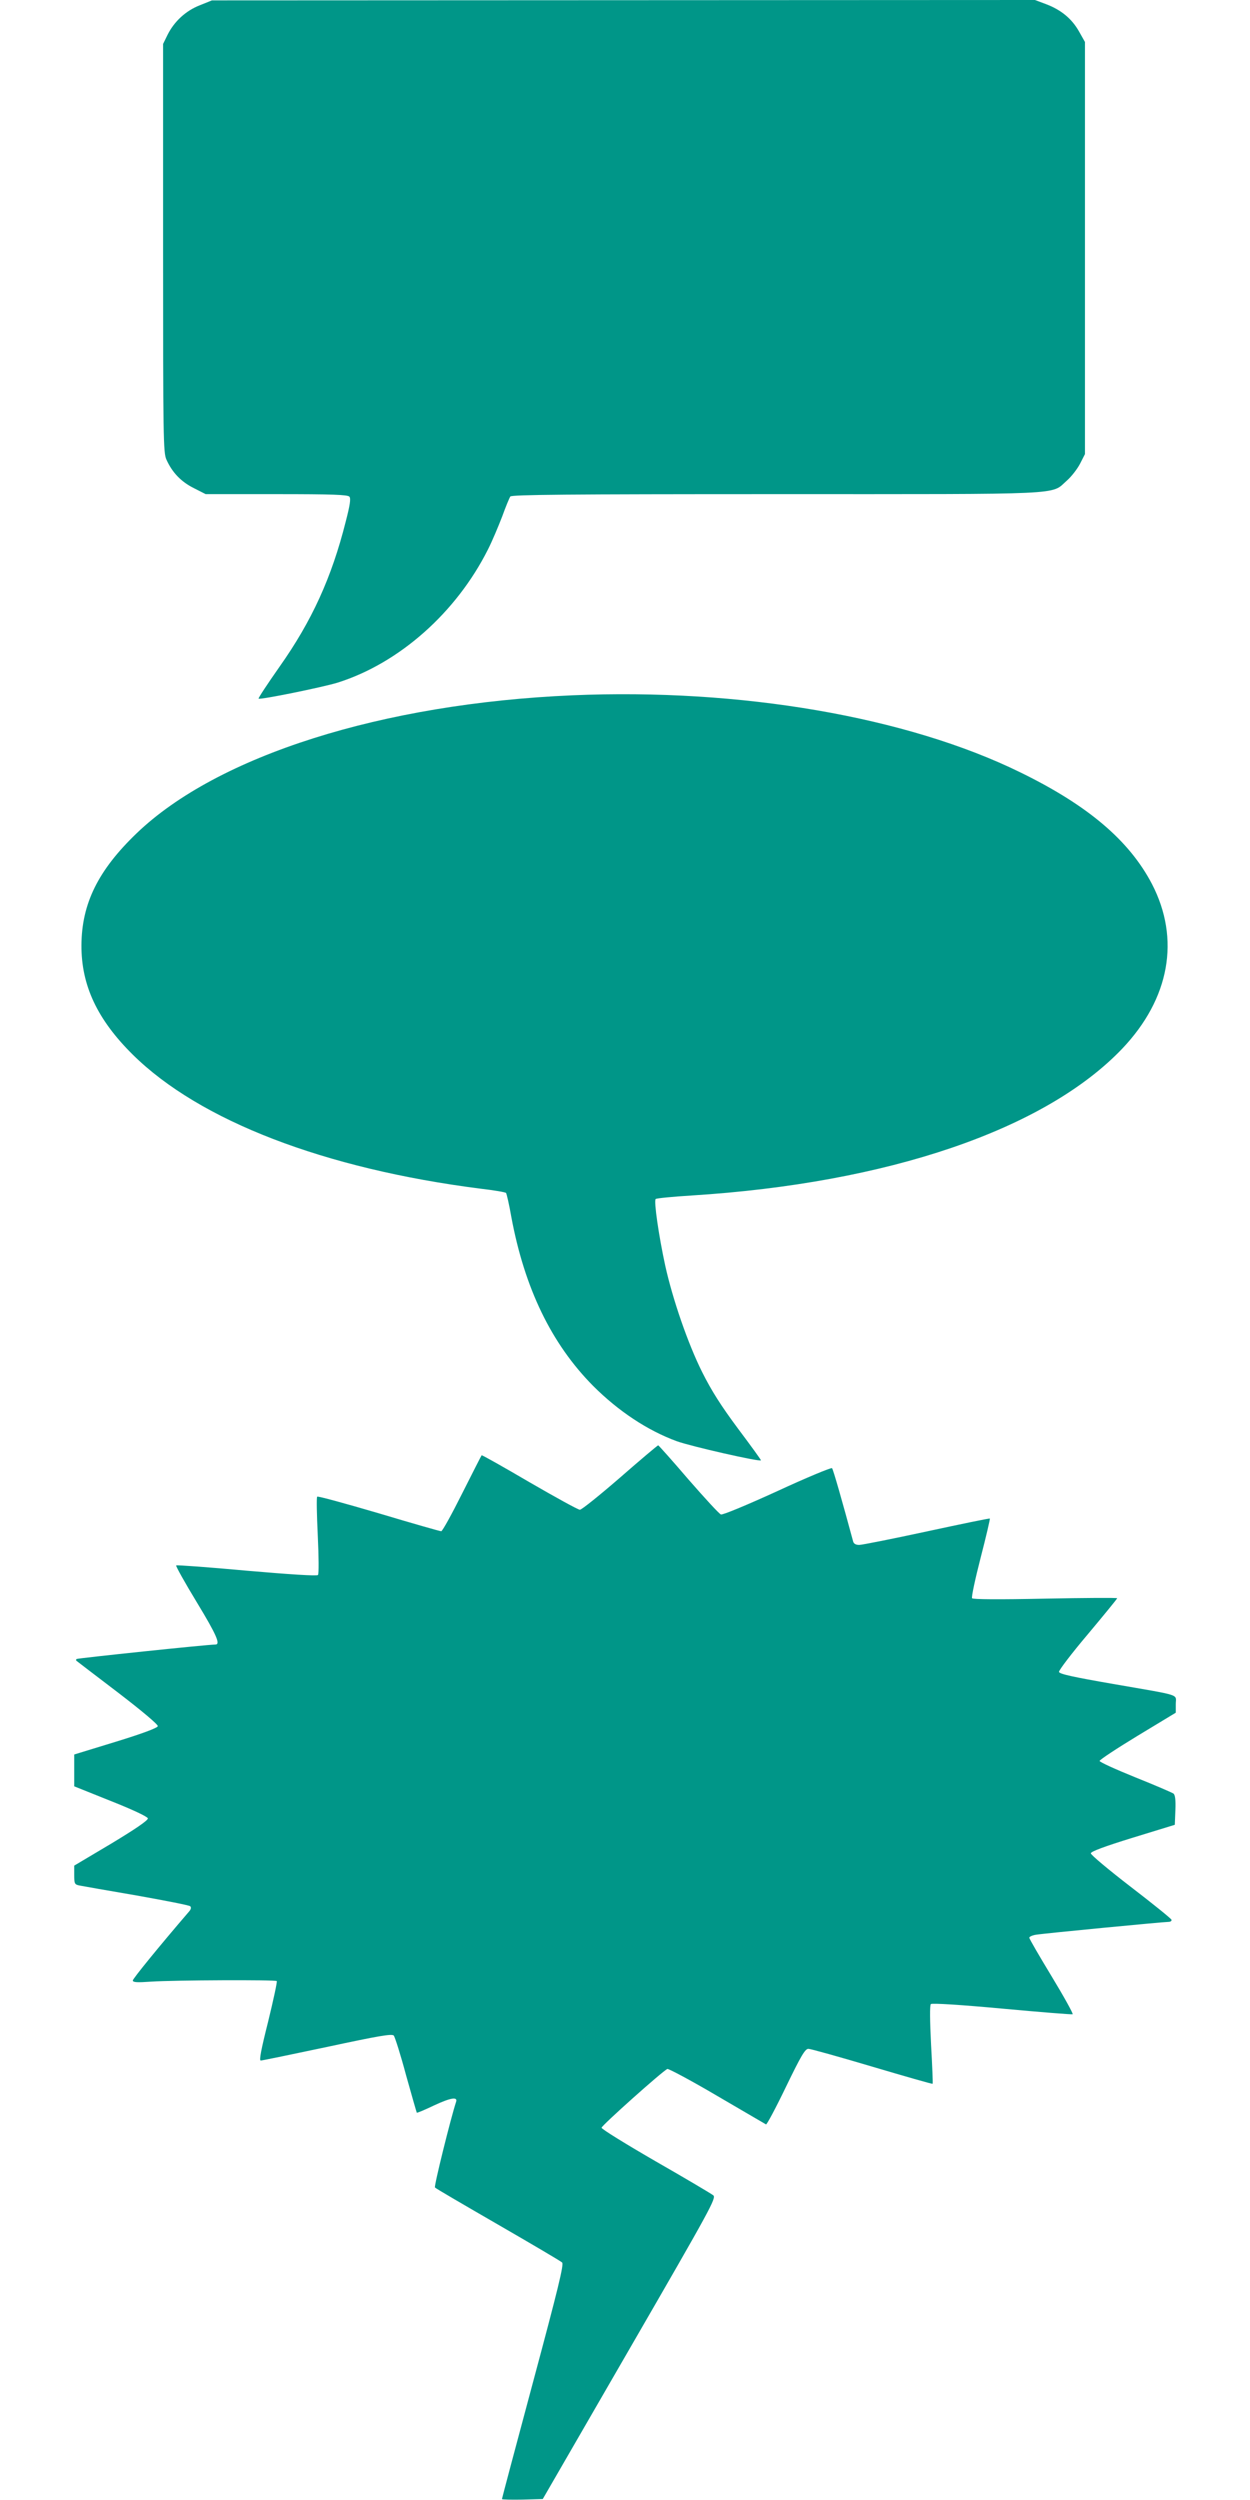
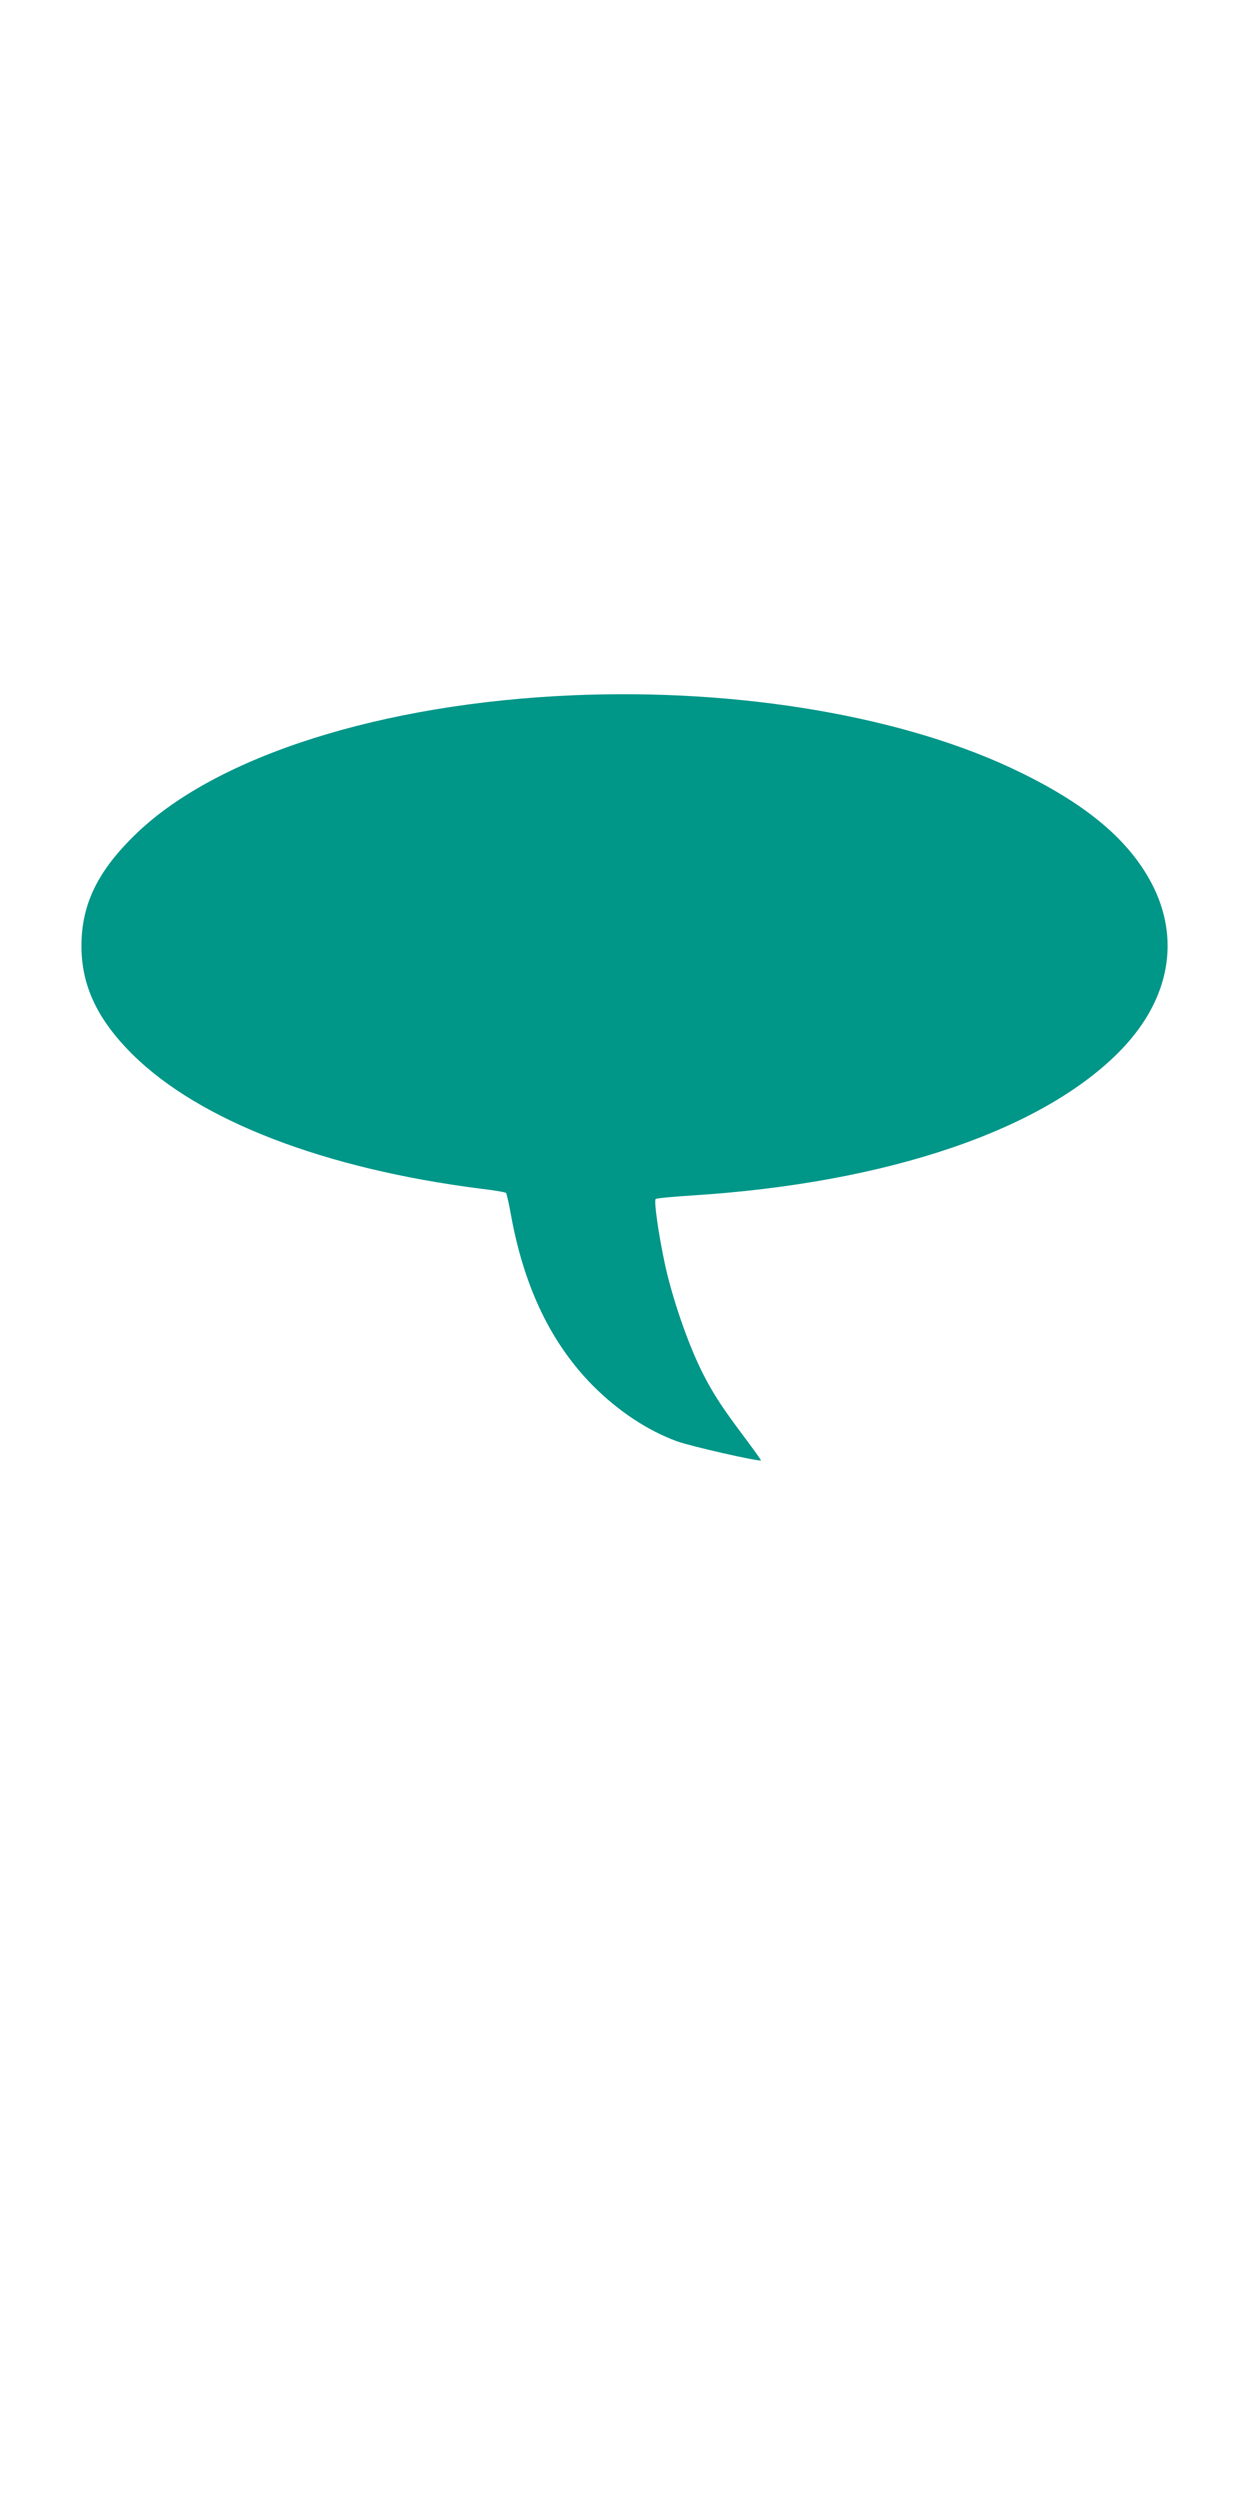
<svg xmlns="http://www.w3.org/2000/svg" version="1.0" width="640pt" height="1280pt" viewBox="0 0 640 1280" preserveAspectRatio="xMidYMid meet">
  <g transform="translate(0,1280) scale(0.1,-0.1)" fill="#009688" stroke="none">
-     <path d="M1023 12773 c-72 -28 -131 -83 -165 -151 l-23 -47 0 -1045 c0 -971 1 -1048 17 -1083 30 -67 76 -114 140 -146 l61 -31 362 0 c289 0 365 -3 374 -13 8 -10 3 -43 -19 -128 -72 -286 -173 -508 -339 -743 -61 -87 -110 -161 -107 -163 7 -7 327 58 405 82 316 100 607 359 769 681 22 43 54 120 73 169 18 50 37 96 42 103 8 9 291 12 1361 12 1507 0 1404 -5 1488 69 24 21 54 60 68 87 l25 49 0 1055 0 1055 -31 55 c-37 65 -92 110 -169 139 l-56 21 -2107 -1 -2107 -1 -62 -25z" />
-     <path d="M2930 9240 c-974 -42 -1816 -309 -2230 -706 -198 -190 -282 -361 -283 -574 -1 -206 82 -381 263 -560 342 -338 980 -584 1780 -686 69 -8 128 -18 131 -22 3 -4 16 -59 27 -123 68 -365 205 -649 419 -865 129 -129 278 -228 428 -283 71 -26 423 -106 431 -98 2 1 -51 74 -117 162 -87 117 -136 194 -184 290 -73 146 -151 373 -189 545 -33 152 -59 331 -49 341 4 4 87 12 183 18 1006 63 1810 337 2206 752 243 256 298 561 152 843 -116 222 -327 402 -673 571 -580 285 -1434 432 -2295 395z" />
-     <path d="M3175 5235 c-105 -91 -197 -165 -206 -165 -9 0 -125 64 -258 141 -133 78 -243 140 -245 138 -2 -2 -47 -91 -100 -196 -53 -106 -101 -193 -107 -193 -6 0 -150 41 -320 92 -170 50 -312 89 -315 85 -4 -4 -2 -93 3 -199 5 -106 6 -197 1 -202 -5 -6 -145 3 -364 22 -197 18 -360 30 -362 27 -3 -3 45 -89 107 -191 100 -165 121 -214 94 -214 -41 0 -706 -70 -711 -74 -3 -3 -3 -7 -1 -9 2 -2 98 -75 212 -162 124 -95 207 -165 205 -173 -2 -9 -79 -38 -216 -80 l-212 -65 0 -82 0 -81 187 -75 c114 -45 189 -81 190 -89 2 -10 -66 -56 -187 -129 l-190 -113 0 -48 c0 -45 2 -49 28 -54 15 -3 146 -26 292 -51 146 -26 269 -50 274 -55 6 -6 4 -16 -6 -27 -153 -178 -288 -344 -288 -353 0 -10 23 -11 93 -6 124 8 636 10 644 3 3 -4 -17 -96 -44 -207 -36 -143 -47 -200 -38 -200 7 0 161 32 341 70 261 56 330 68 340 58 6 -7 35 -98 63 -203 29 -104 54 -191 55 -192 2 -2 42 15 90 38 84 39 121 45 111 17 -27 -82 -114 -433 -108 -438 4 -5 150 -90 323 -190 173 -100 321 -187 328 -194 10 -9 -20 -132 -148 -609 -88 -328 -160 -599 -160 -602 0 -3 47 -4 105 -3 l104 3 445 770 c418 723 444 771 428 785 -10 8 -143 87 -295 174 -152 88 -277 165 -277 172 0 11 313 291 337 301 6 2 121 -59 255 -138 134 -78 246 -144 250 -146 4 -2 50 84 102 192 77 159 98 195 115 195 11 0 158 -41 326 -91 169 -50 308 -90 310 -88 2 2 -2 93 -8 202 -6 120 -7 201 -1 206 5 6 158 -4 364 -23 195 -18 358 -31 362 -29 4 2 -44 89 -107 193 -63 104 -115 193 -115 199 0 5 15 12 33 15 40 7 656 66 680 66 10 0 17 5 15 11 -2 6 -96 82 -208 168 -113 87 -205 164 -205 172 0 9 69 35 215 80 l215 66 3 75 c2 52 -1 78 -10 85 -7 5 -95 43 -195 83 -101 41 -183 78 -183 84 0 6 88 64 195 129 l195 118 0 44 c0 53 37 41 -320 103 -207 36 -276 51 -278 62 -1 8 65 95 148 193 82 98 150 181 150 184 0 3 -166 2 -369 -2 -238 -5 -370 -4 -374 2 -4 6 16 99 44 208 28 108 49 199 47 200 -2 2 -147 -28 -323 -66 -176 -38 -332 -69 -346 -69 -17 0 -28 6 -31 18 -54 200 -102 369 -108 375 -4 4 -130 -48 -281 -118 -151 -69 -280 -123 -288 -119 -9 3 -83 84 -166 179 -82 96 -152 174 -155 175 -3 0 -91 -74 -195 -165z" />
+     <path d="M2930 9240 c-974 -42 -1816 -309 -2230 -706 -198 -190 -282 -361 -283 -574 -1 -206 82 -381 263 -560 342 -338 980 -584 1780 -686 69 -8 128 -18 131 -22 3 -4 16 -59 27 -123 68 -365 205 -649 419 -865 129 -129 278 -228 428 -283 71 -26 423 -106 431 -98 2 1 -51 74 -117 162 -87 117 -136 194 -184 290 -73 146 -151 373 -189 545 -33 152 -59 331 -49 341 4 4 87 12 183 18 1006 63 1810 337 2206 752 243 256 298 561 152 843 -116 222 -327 402 -673 571 -580 285 -1434 432 -2295 395" />
  </g>
</svg>